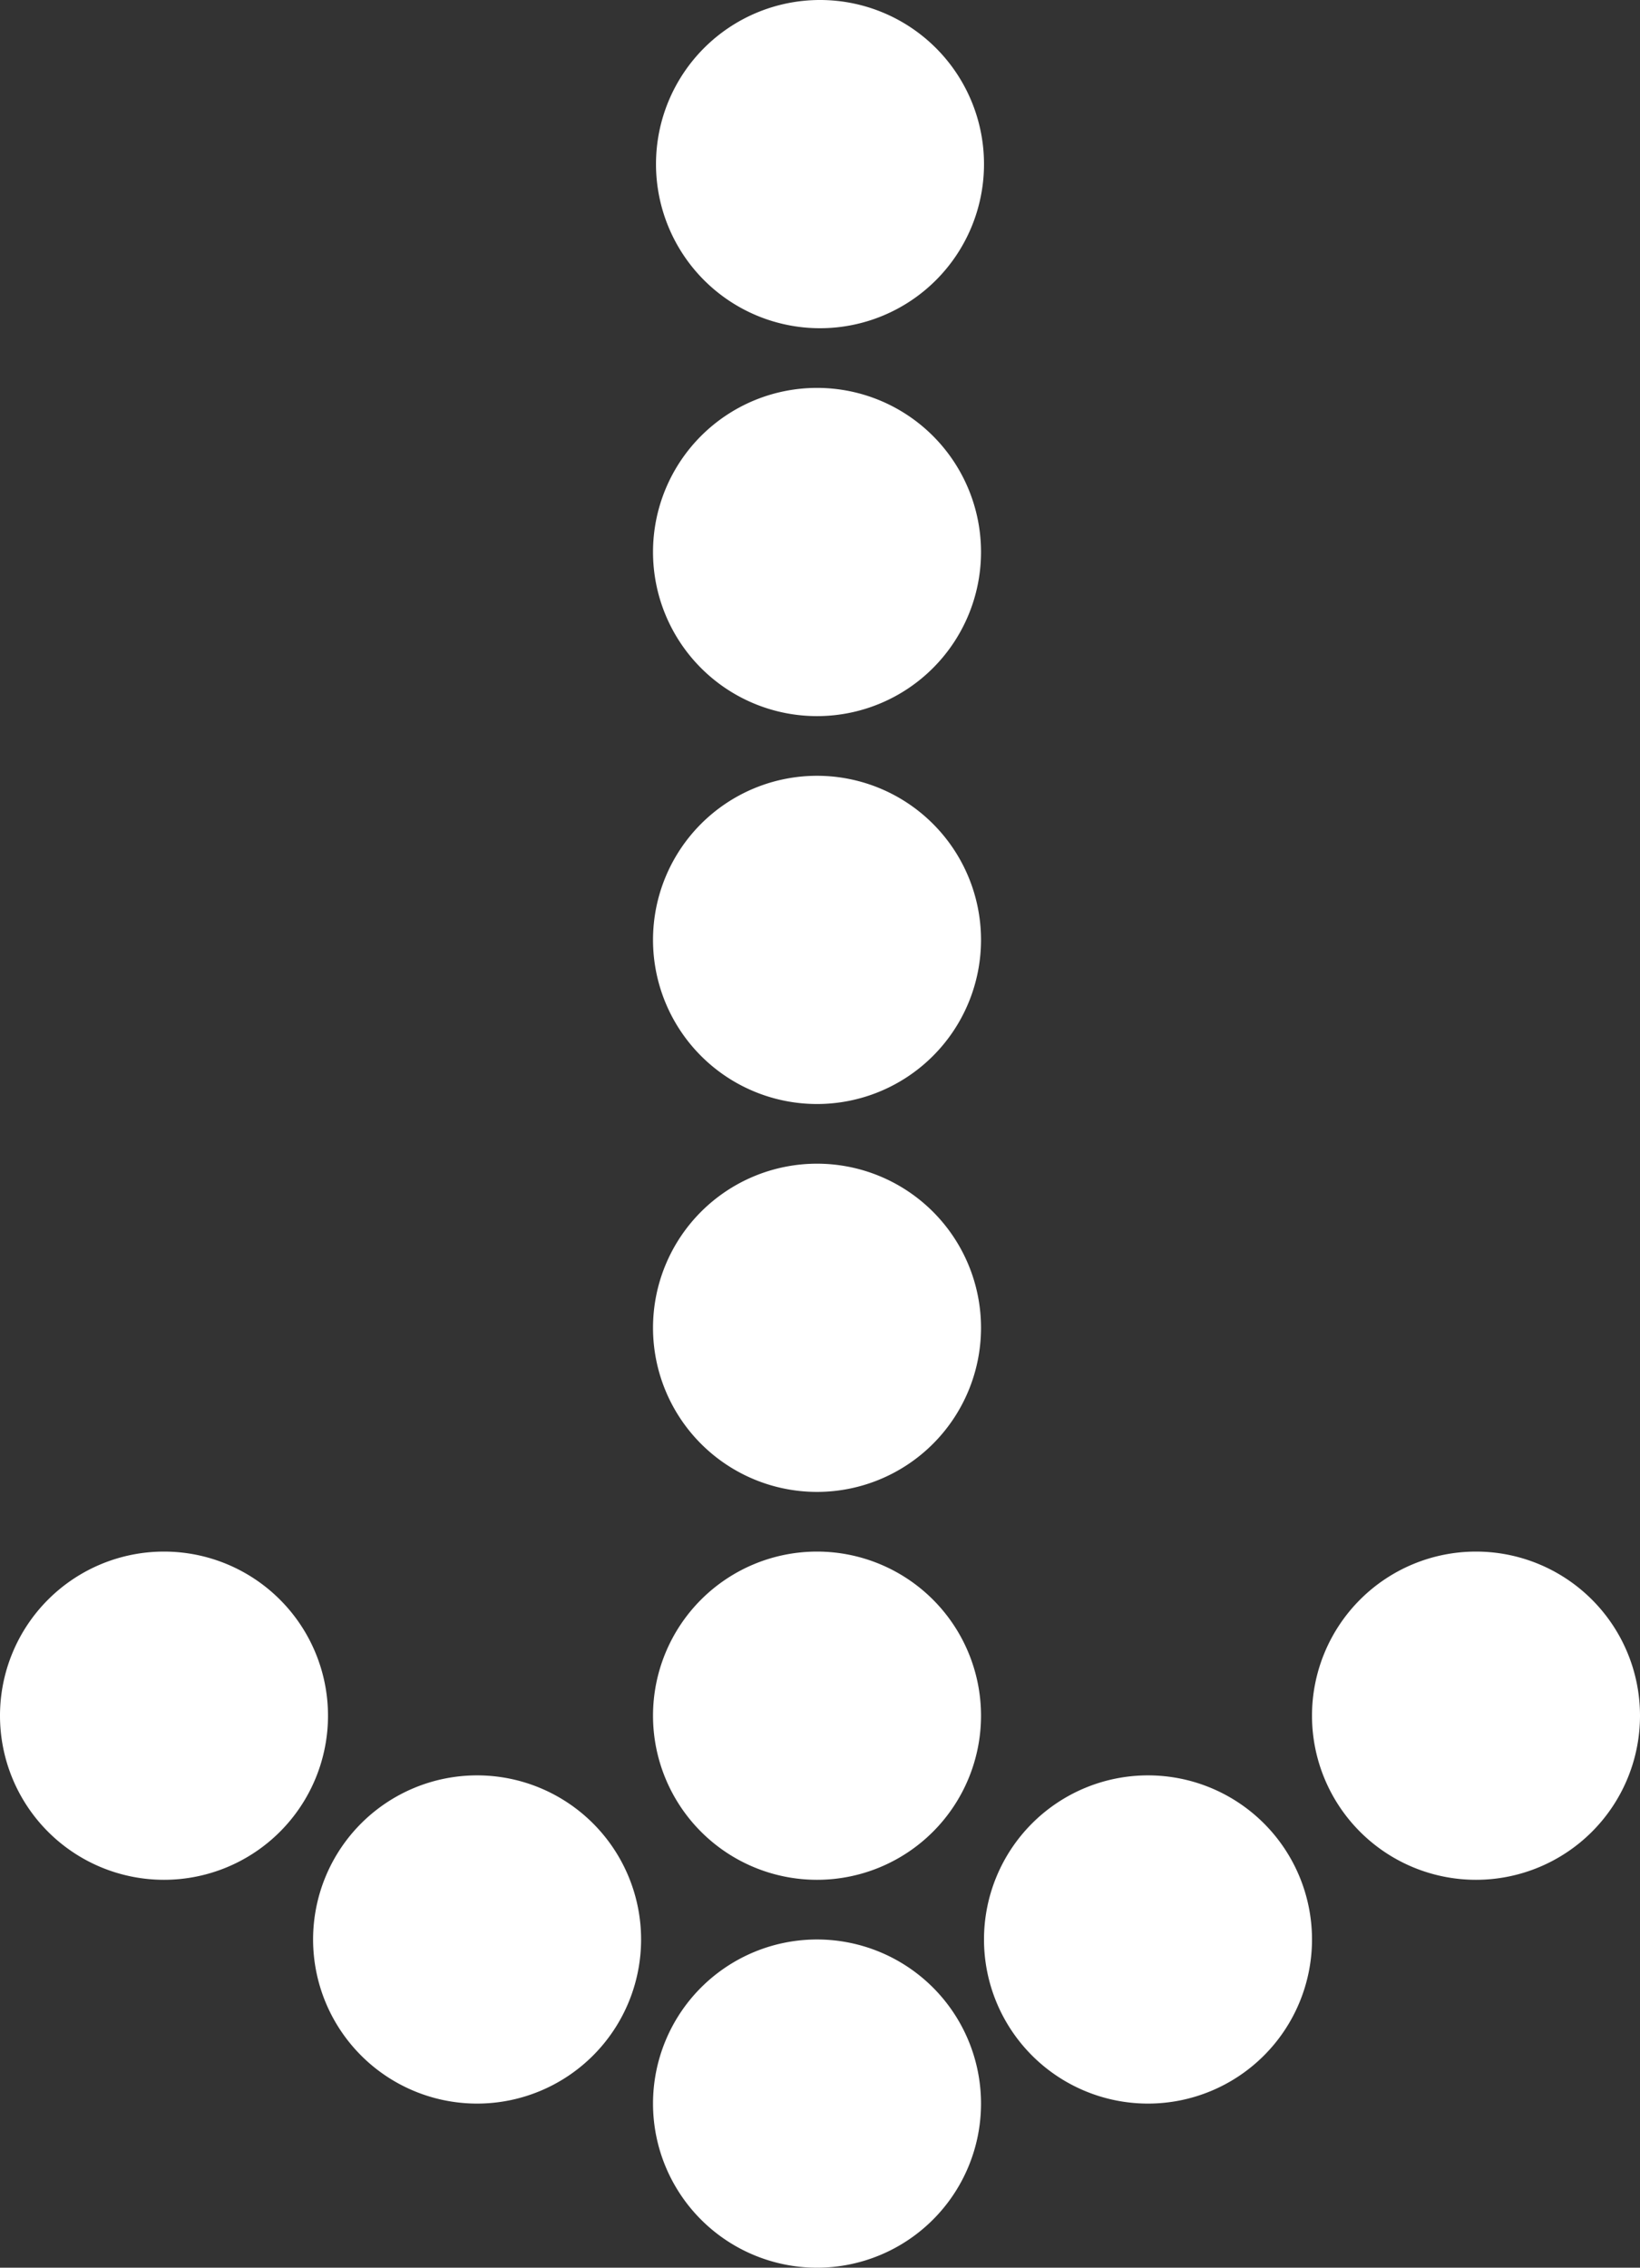
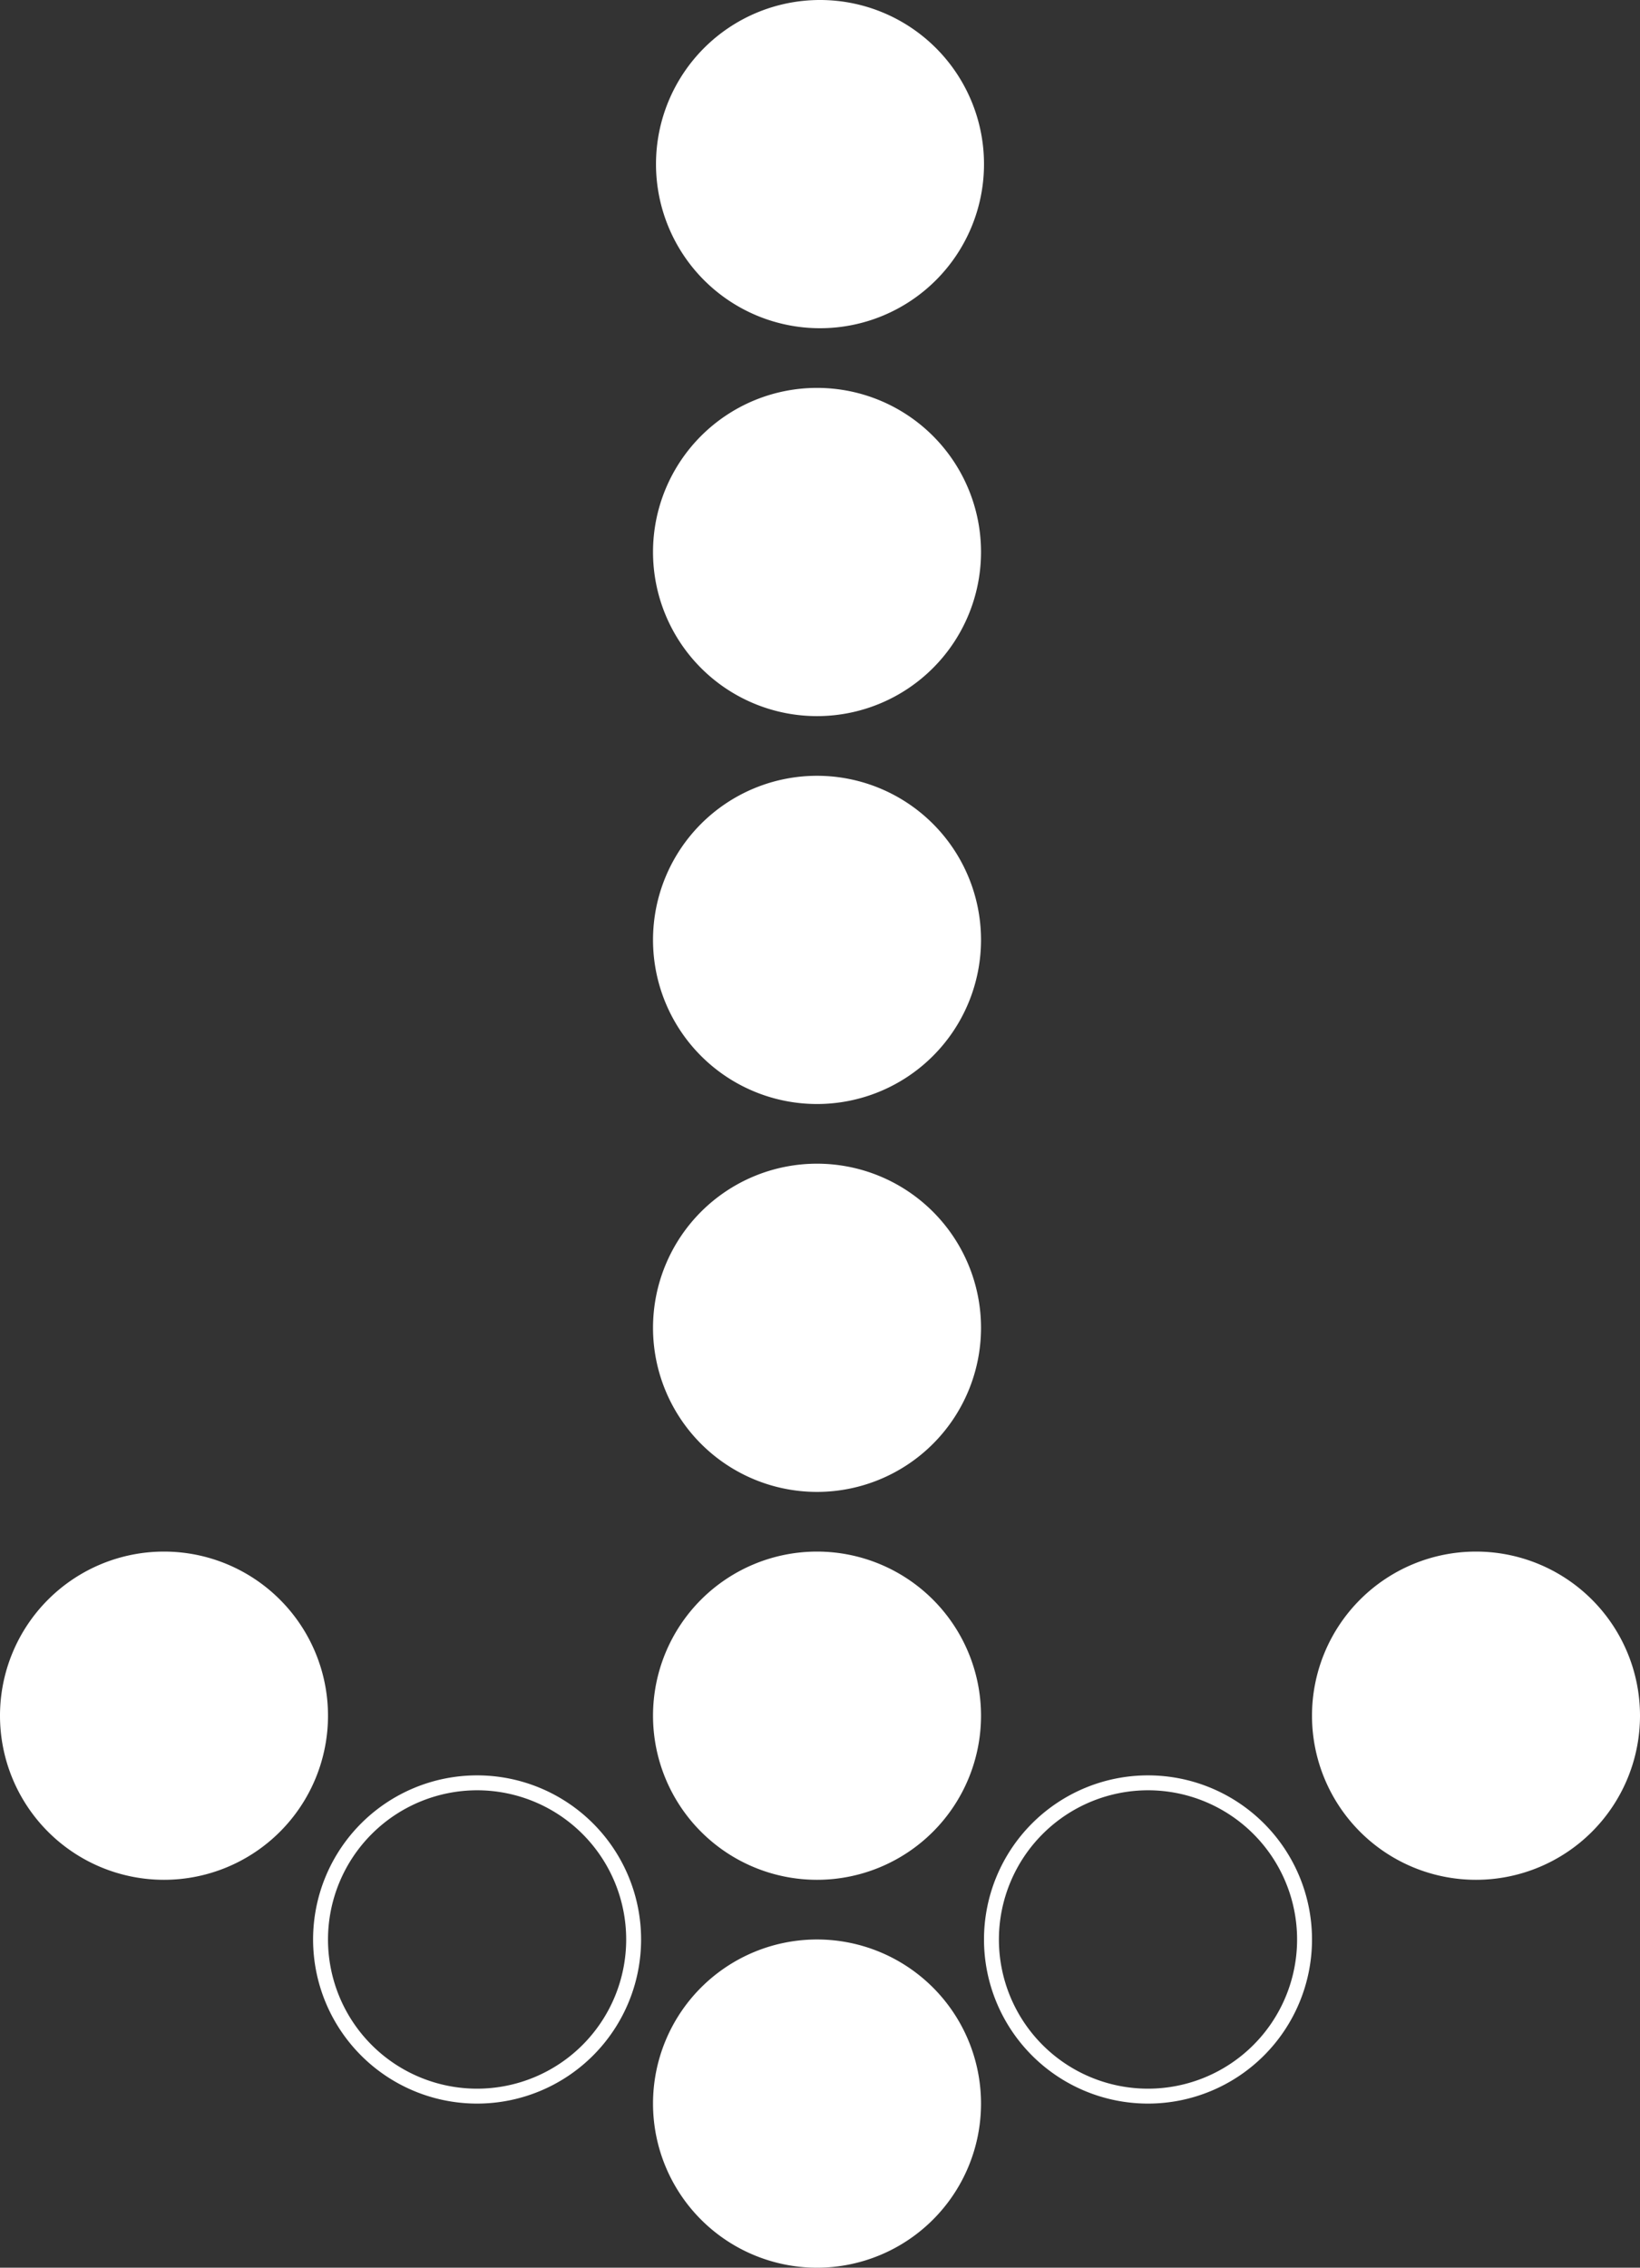
<svg xmlns="http://www.w3.org/2000/svg" id="Capa_1" data-name="Capa 1" viewBox="0 0 110 152">
  <rect x="0" y="0" width="110" height="152" fill="#333333" stroke="none" />
  <defs>
    <style>
      .cls-1 {
        fill: #fff;
      }
    </style>
  </defs>
  <title>Flecha blanca</title>
  <g>
    <path class="cls-1" d="M61.8,52.5A10.5,10.5,0,1,1,72.3,42,10.512,10.512,0,0,1,61.8,52.5Z" transform="translate(-7 -5)" />
    <path class="cls-1" d="M61.8,32a10,10,0,1,1-10,10,10.011,10.011,0,0,1,10-10m0-1a11,11,0,1,0,11,11,11,11,0,0,0-11-11Z" transform="translate(-7 -5)" />
  </g>
  <g>
    <path class="cls-1" d="M61.8,78.5A10.5,10.5,0,1,1,72.3,68,10.512,10.512,0,0,1,61.8,78.5Z" transform="translate(-7 -5)" />
    <path class="cls-1" d="M61.8,58a10,10,0,1,1-10,10,10.011,10.011,0,0,1,10-10m0-1a11,11,0,1,0,11,11,11,11,0,0,0-11-11Z" transform="translate(-7 -5)" />
  </g>
  <g>
    <path class="cls-1" d="M61.8,104.5A10.5,10.5,0,1,1,72.3,94,10.512,10.512,0,0,1,61.8,104.5Z" transform="translate(-7 -5)" />
    <path class="cls-1" d="M61.8,84a10,10,0,1,1-10,10,10.011,10.011,0,0,1,10-10m0-1a11,11,0,1,0,11,11,11,11,0,0,0-11-11Z" transform="translate(-7 -5)" />
  </g>
  <g>
    <path class="cls-1" d="M61.8,130.5A10.5,10.5,0,1,1,72.3,120,10.512,10.512,0,0,1,61.8,130.5Z" transform="translate(-7 -5)" />
    <path class="cls-1" d="M61.8,110a10,10,0,1,1-10,10,10.011,10.011,0,0,1,10-10m0-1a11,11,0,1,0,11,11,11,11,0,0,0-11-11Z" transform="translate(-7 -5)" />
  </g>
  <g>
    <path class="cls-1" d="M61.8,156.5A10.5,10.5,0,1,1,72.3,146,10.512,10.512,0,0,1,61.8,156.5Z" transform="translate(-7 -5)" />
    <path class="cls-1" d="M61.8,136a10,10,0,1,1-10,10,10.011,10.011,0,0,1,10-10m0-1a11,11,0,1,0,11,11,11,11,0,0,0-11-11Z" transform="translate(-7 -5)" />
  </g>
  <g>
-     <path class="cls-1" d="M84,145.5A10.5,10.5,0,1,1,94.5,135,10.512,10.512,0,0,1,84,145.5Z" transform="translate(-7 -5)" />
    <path class="cls-1" d="M84,125a10,10,0,1,1-10,10,10.011,10.011,0,0,1,10-10m0-1a11,11,0,1,0,11,11,11,11,0,0,0-11-11Z" transform="translate(-7 -5)" />
  </g>
  <g>
    <path class="cls-1" d="M18,130.5A10.5,10.5,0,1,1,28.5,120,10.512,10.512,0,0,1,18,130.5Z" transform="translate(-7 -5)" />
    <path class="cls-1" d="M18,110A10,10,0,1,1,8,120a10.011,10.011,0,0,1,10-10m0-1a11,11,0,1,0,11,11,11,11,0,0,0-11-11Z" transform="translate(-7 -5)" />
  </g>
  <g>
    <path class="cls-1" d="M62,26.5A10.5,10.5,0,1,1,72.5,16,10.512,10.512,0,0,1,62,26.5Z" transform="translate(-7 -5)" />
    <path class="cls-1" d="M62,6A10,10,0,1,1,52,16,10.011,10.011,0,0,1,62,6m0-1A11,11,0,1,0,73,16,11,11,0,0,0,62,5Z" transform="translate(-7 -5)" />
  </g>
  <g>
-     <path class="cls-1" d="M39,145.5A10.5,10.5,0,1,1,49.5,135,10.512,10.512,0,0,1,39,145.5Z" transform="translate(-7 -5)" />
    <path class="cls-1" d="M39,125a10,10,0,1,1-10,10,10.011,10.011,0,0,1,10-10m0-1a11,11,0,1,0,11,11,11,11,0,0,0-11-11Z" transform="translate(-7 -5)" />
  </g>
  <g>
    <path class="cls-1" d="M106,130.5A10.5,10.5,0,1,1,116.5,120,10.512,10.512,0,0,1,106,130.5Z" transform="translate(-7 -5)" />
    <path class="cls-1" d="M106,110a10,10,0,1,1-10,10,10.011,10.011,0,0,1,10-10m0-1a11,11,0,1,0,11,11,11,11,0,0,0-11-11Z" transform="translate(-7 -5)" />
  </g>
</svg>